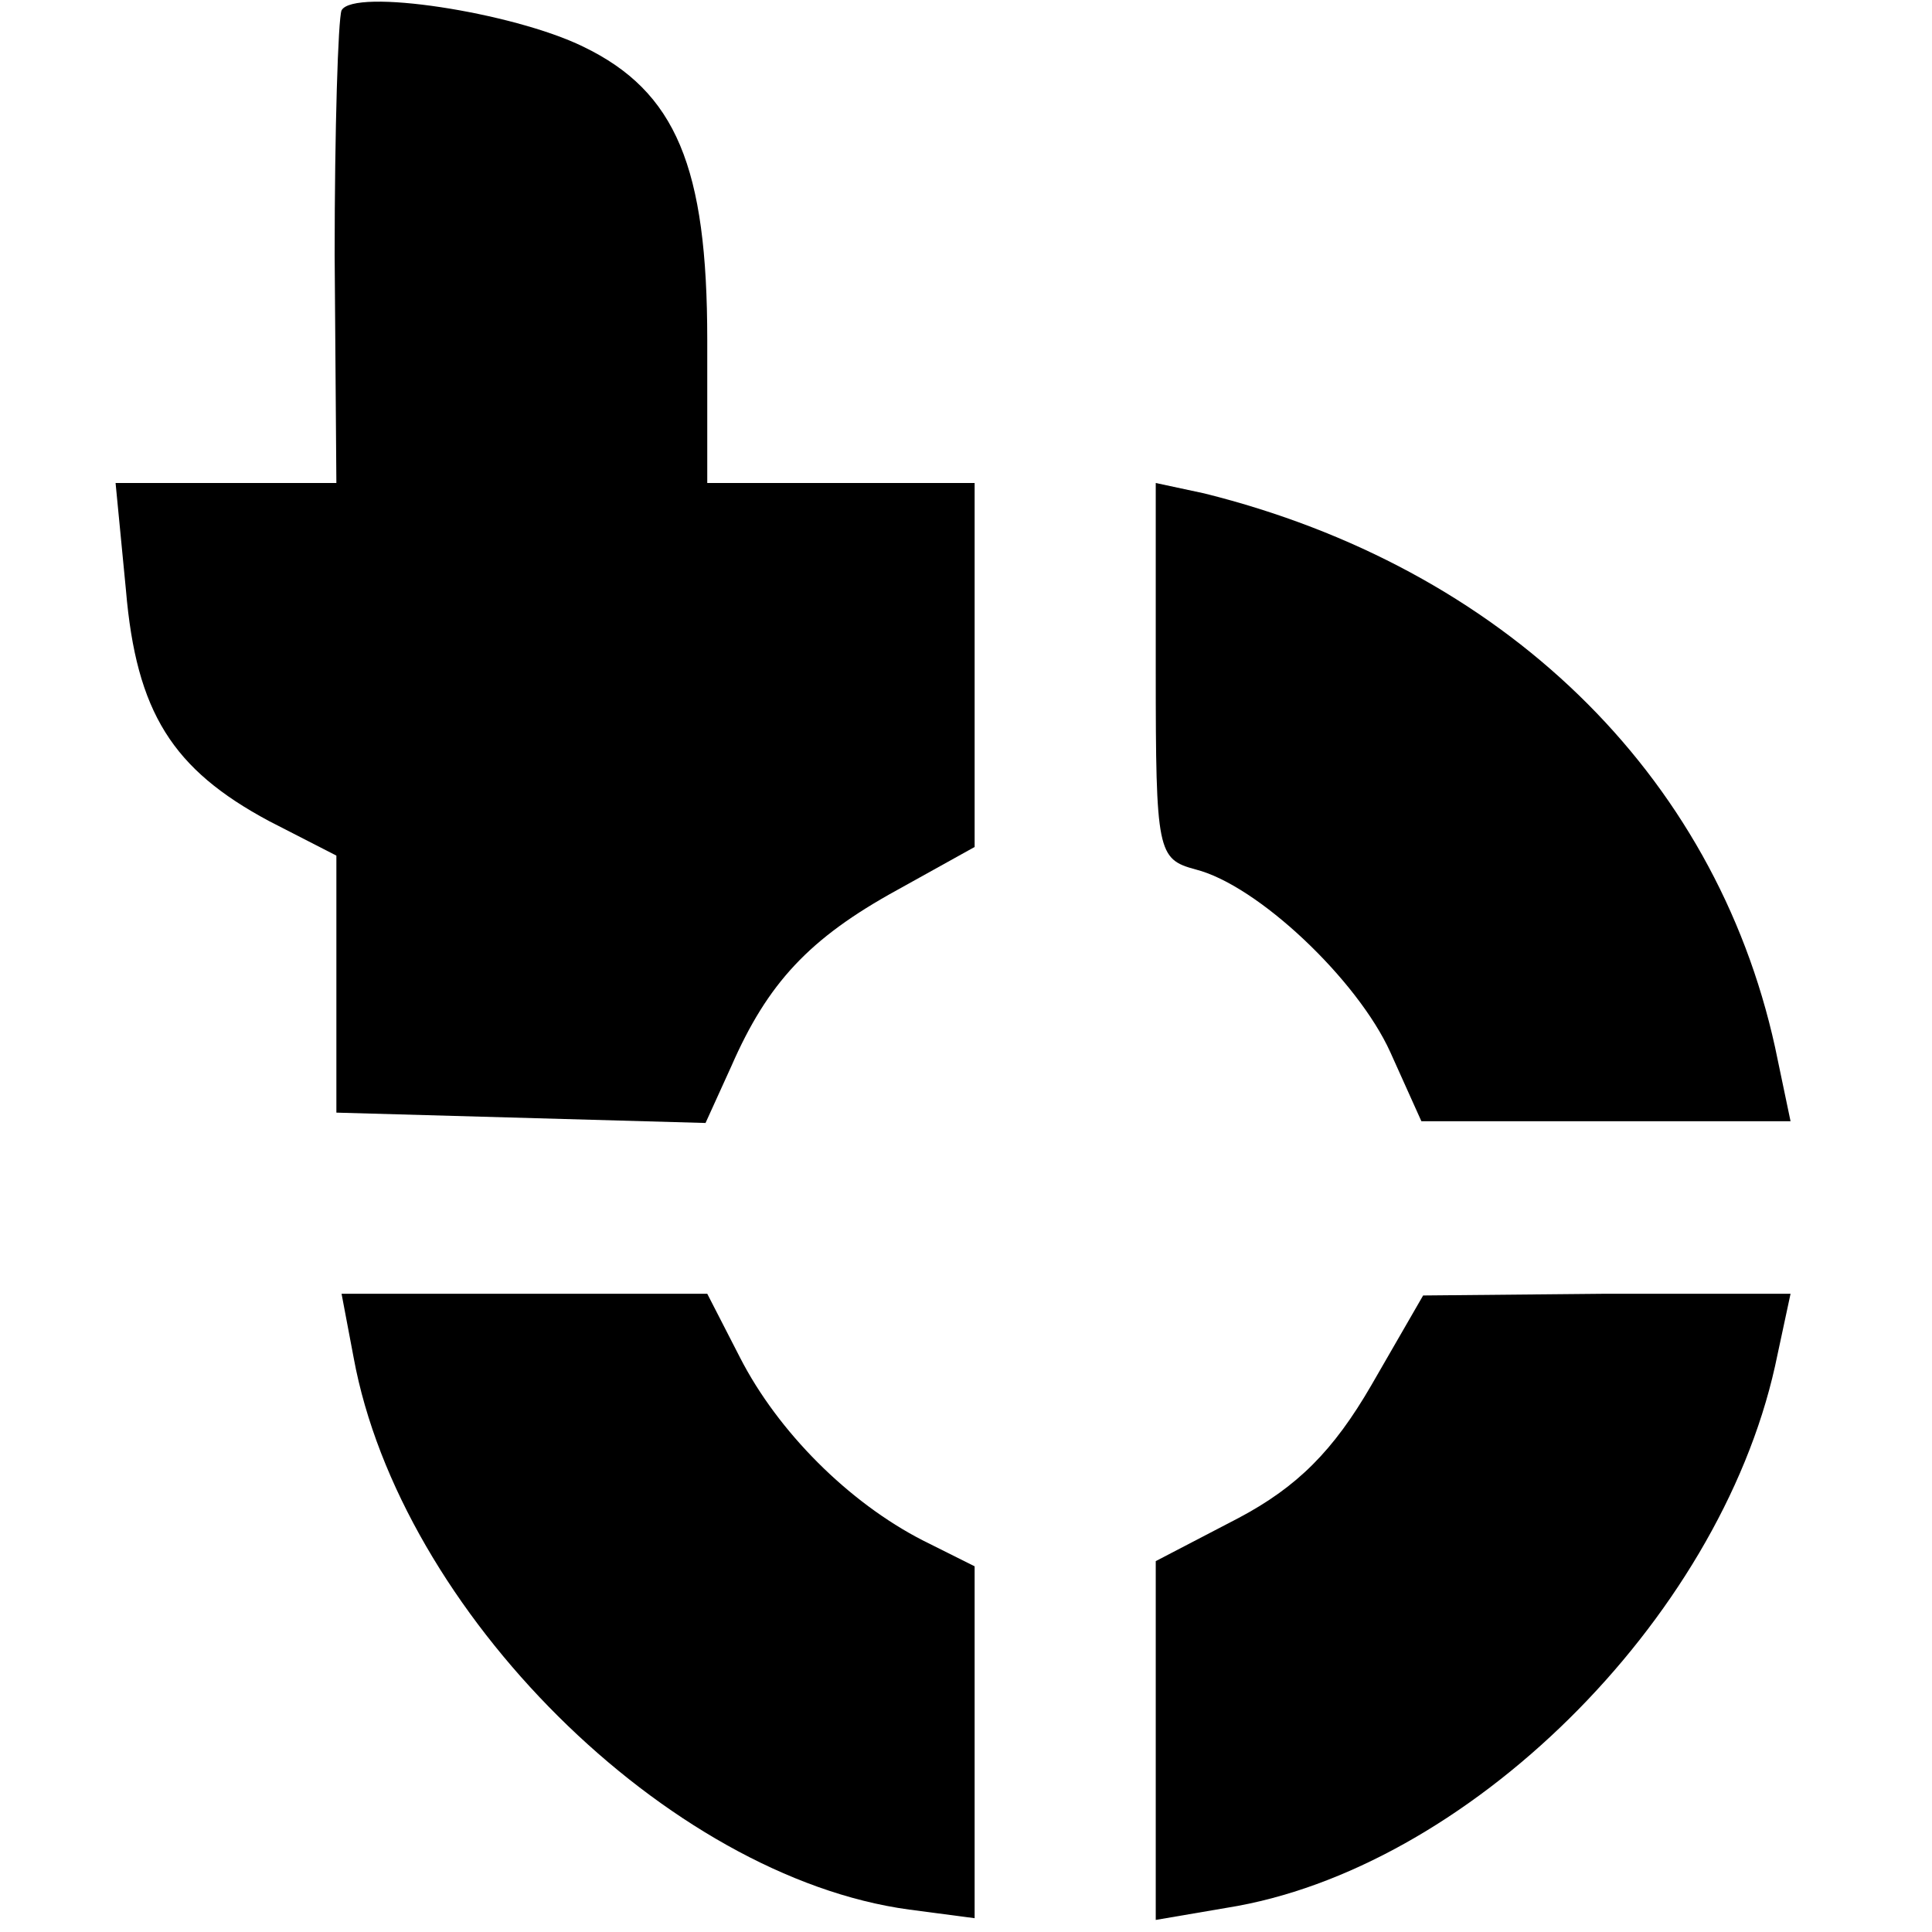
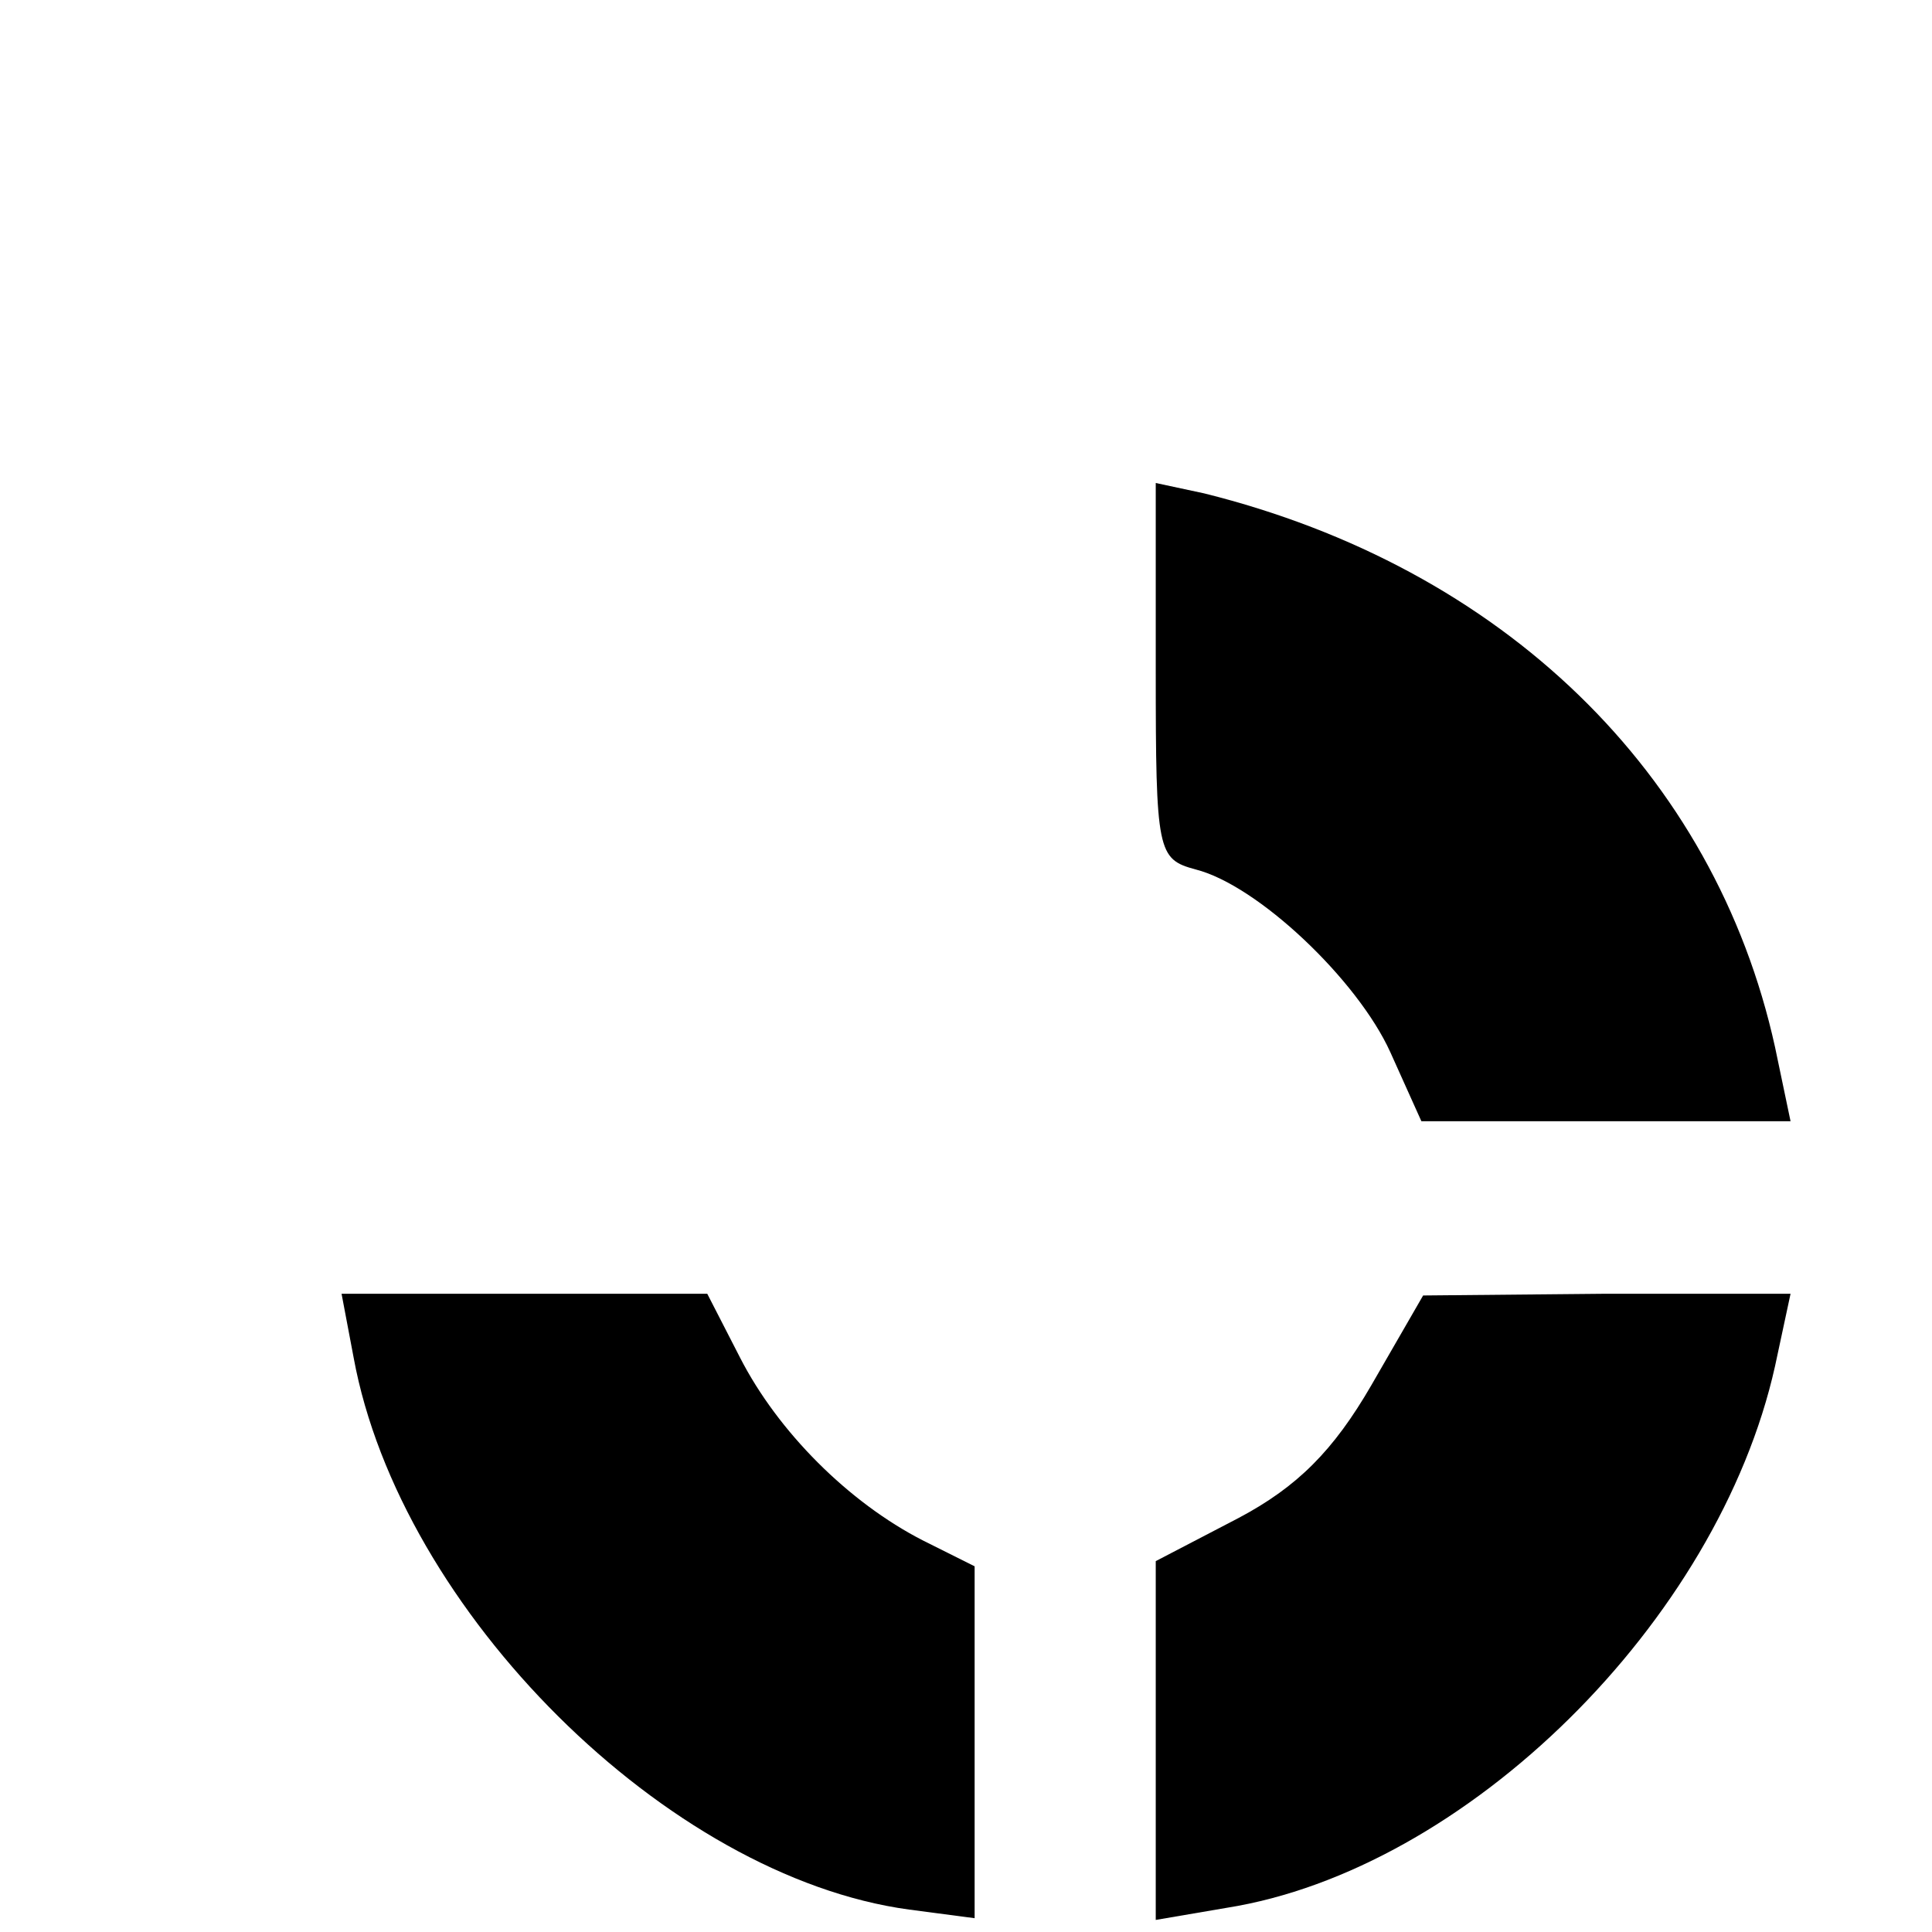
<svg xmlns="http://www.w3.org/2000/svg" version="1.0" width="112pt" height="112pt" viewBox="0 0 112 112" preserveAspectRatio="xMidYMid meet">
  <g transform="translate(0,112) scale(0.1,-0.1)" fill="#000000" stroke="none">
-     <path d="M198 1114 c-2 -5 -4 -69 -4 -142 l1 -132 -64 0 -64 0 6 -62 c6 -71 27 -104 83 -134 l39 -20 0 -75 0 -74 107 -3 107 -3 15 33 c21 48 45 74 96 102 l45 25 0 106 0 105 -77 0 -78 0 0 83 c0 100 -18 144 -72 170 -41 20 -133 34 -140 21z" />
    <path d="M670 731 c0 -105 1 -109 23 -115 36 -9 94 -64 113 -106 l18 -40 107 0 107 0 -9 43 c-35 159 -158 278 -331 321 l-28 6 0 -109z" />
    <path d="M205 333 c27 -147 182 -301 322 -320 l38 -5 0 102 0 102 -30 15 c-43 22 -84 63 -106 106 l-19 37 -106 0 -106 0 7 -37z" />
    <path d="M795 317 c-22 -38 -43 -59 -77 -77 l-48 -25 0 -104 0 -104 41 7 c139 22 285 166 318 314 l9 42 -107 0 -106 -1 -30 -52z" />
  </g>
</svg>